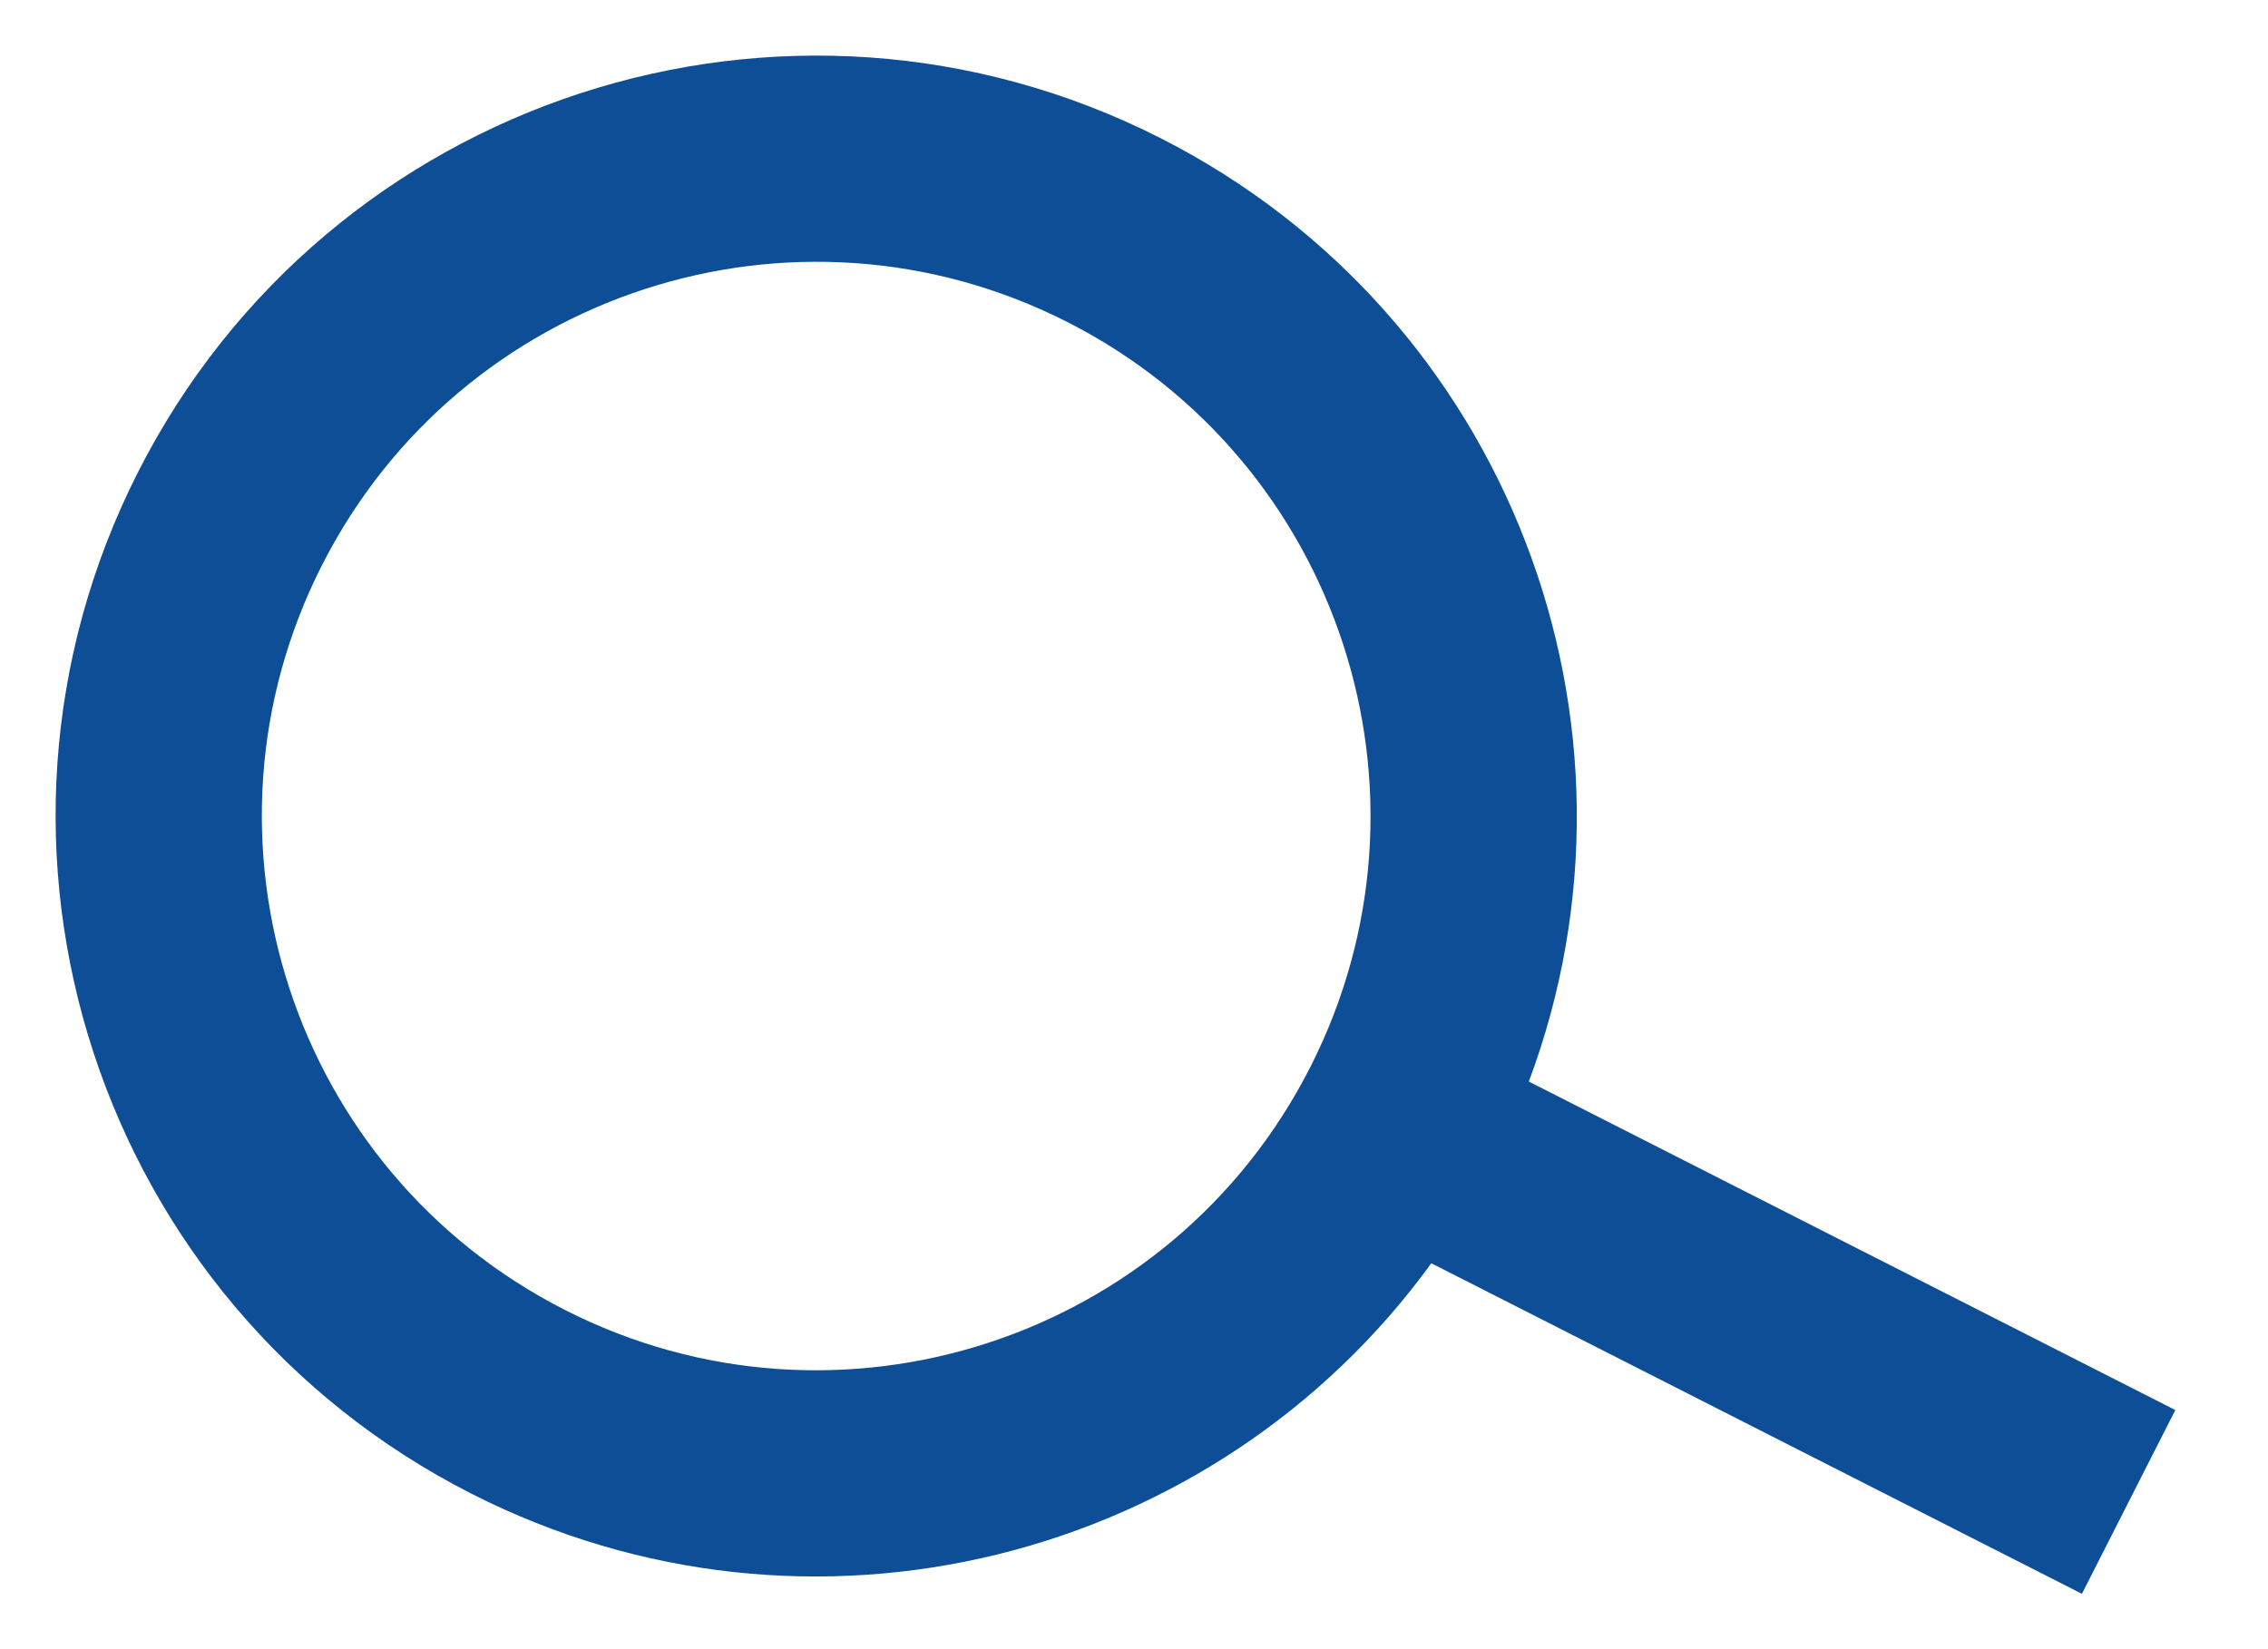
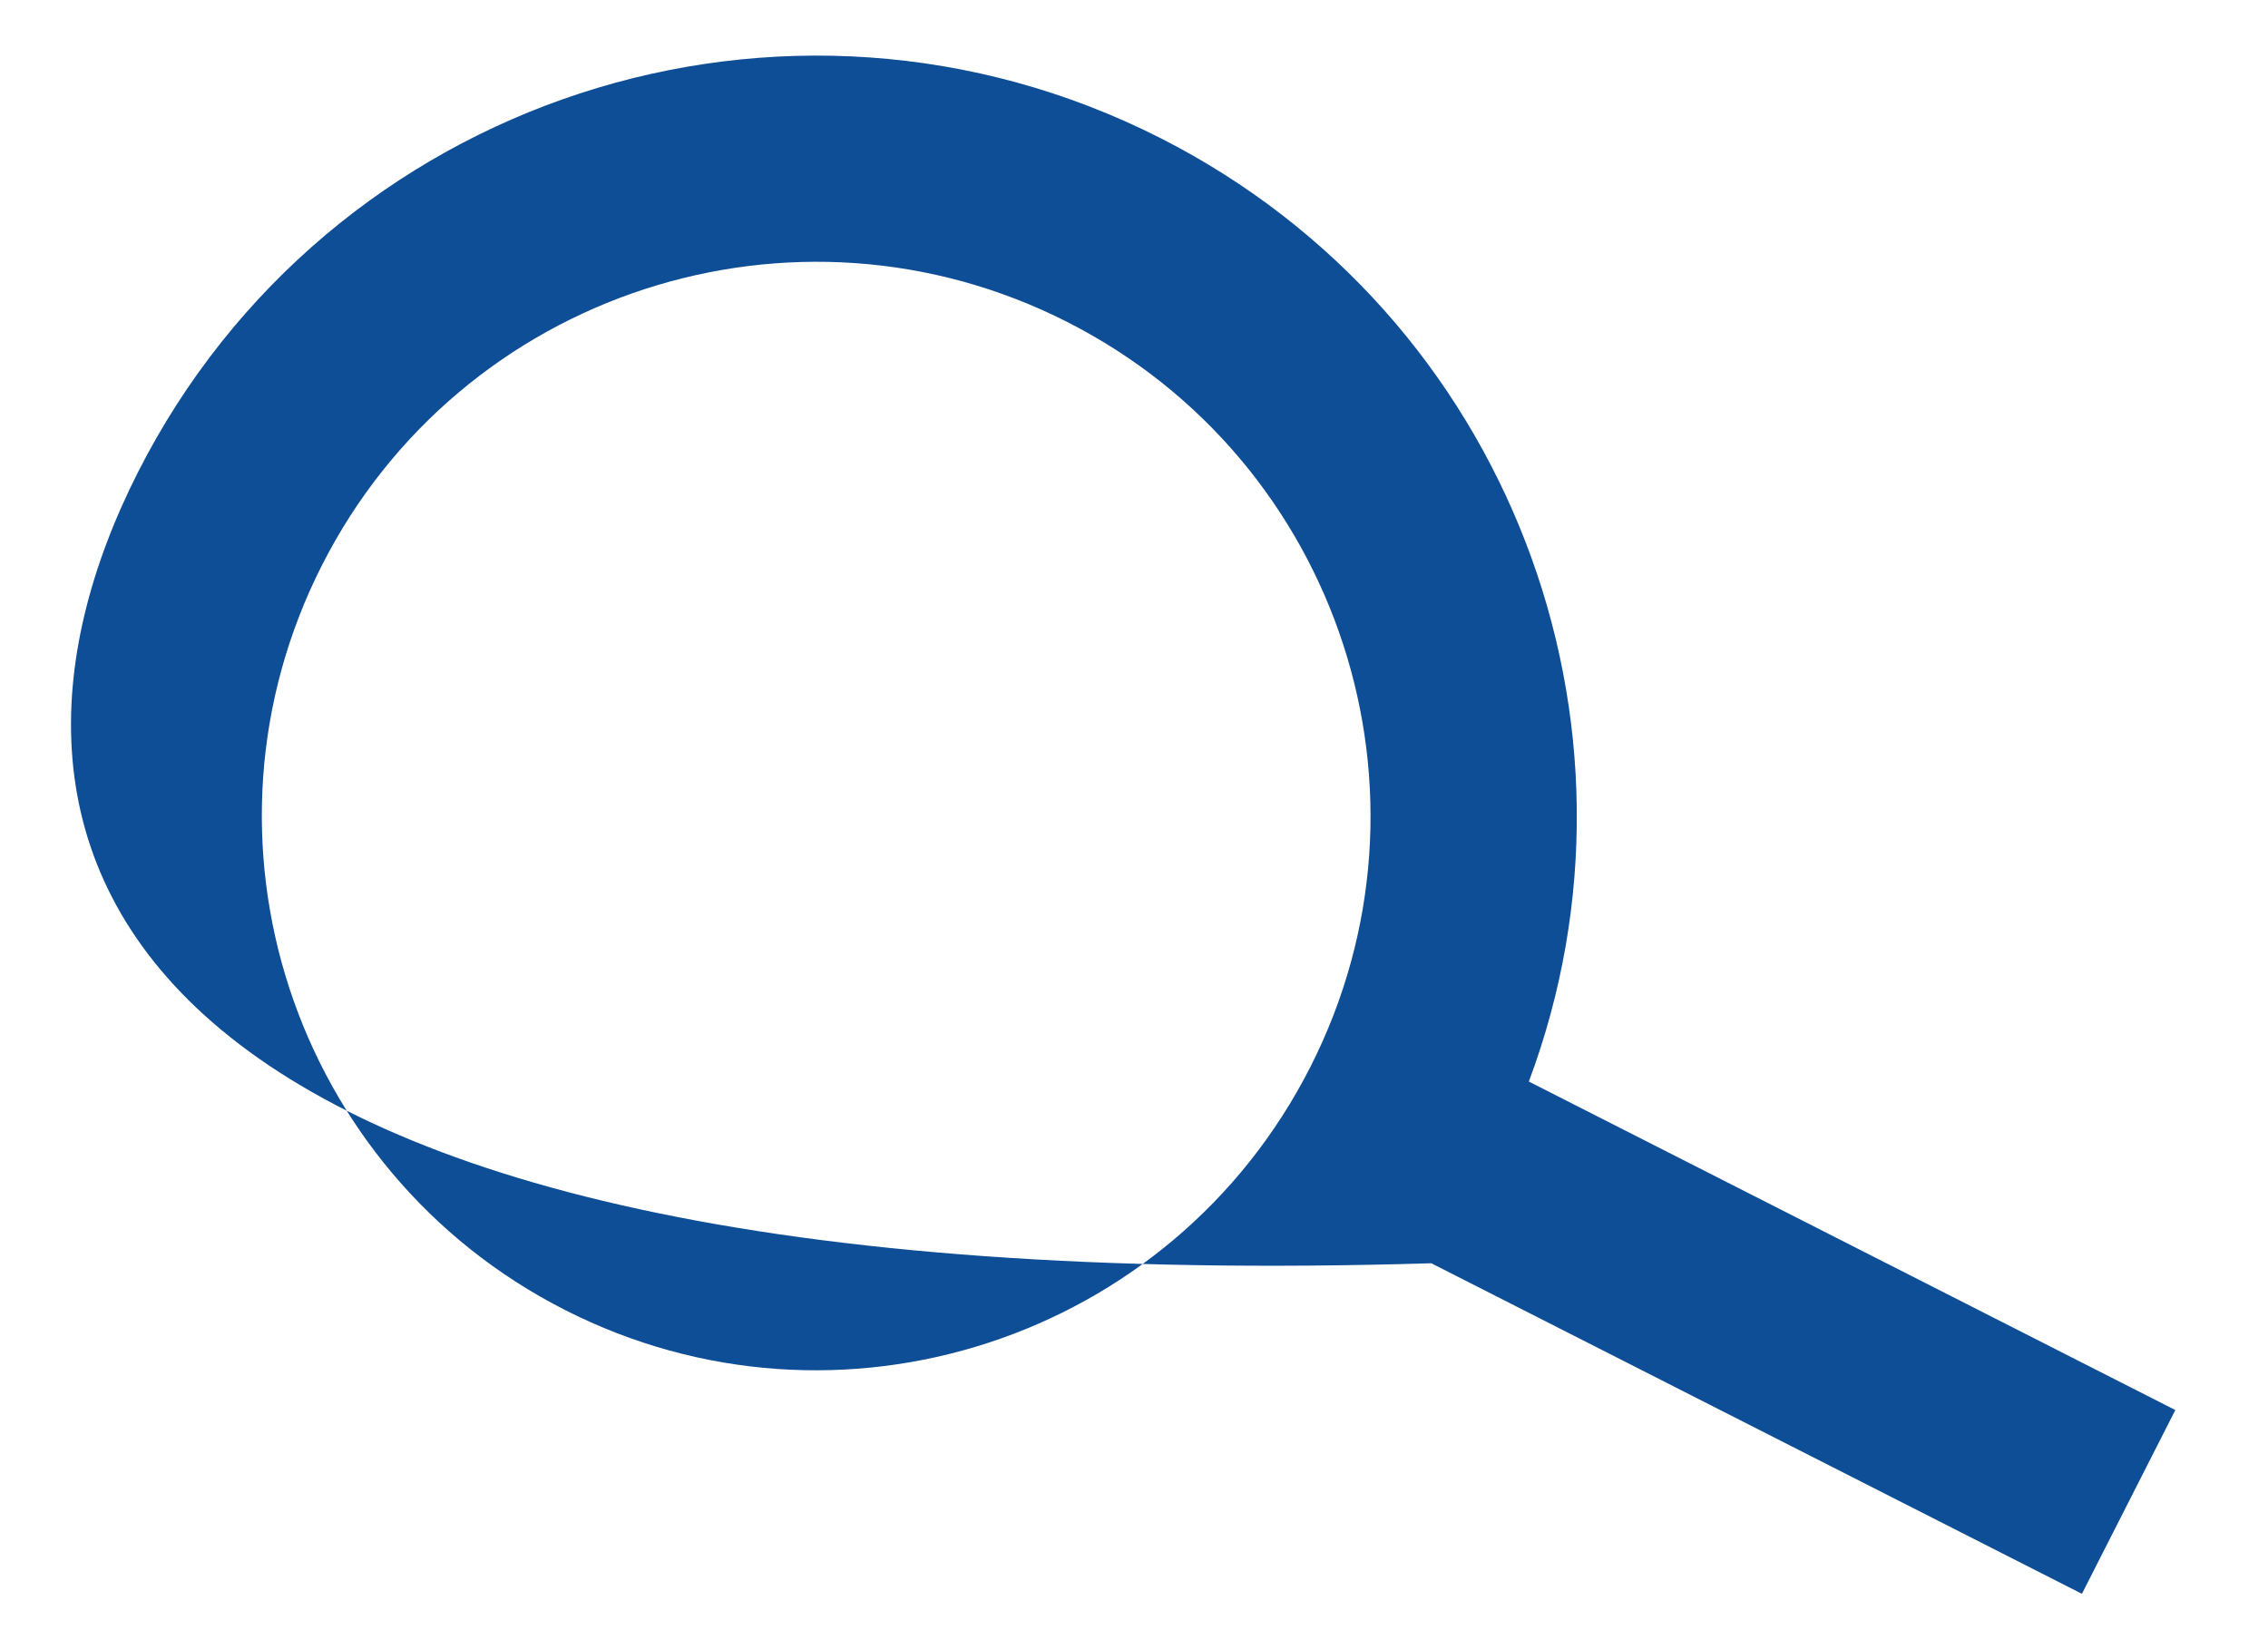
<svg xmlns="http://www.w3.org/2000/svg" width="22" height="16" viewBox="0 0 22 16" fill="none">
-   <path fill-rule="evenodd" clip-rule="evenodd" d="M12.71 10.353C11.365 13 8.129 14.055 5.482 12.71C2.835 11.365 1.779 8.129 3.124 5.482C4.469 2.835 7.706 1.779 10.353 3.124C13 4.469 14.055 7.706 12.71 10.353ZM13.884 12.256C11.791 15.141 7.854 16.159 4.576 14.493C0.944 12.648 -0.504 8.208 1.341 4.576C3.187 0.944 7.627 -0.504 11.259 1.341C14.639 3.059 16.128 7.024 14.83 10.493L21.101 13.68L20.195 15.463L13.884 12.256Z" fill="#0E4E96" />
+   <path fill-rule="evenodd" clip-rule="evenodd" d="M12.71 10.353C11.365 13 8.129 14.055 5.482 12.71C2.835 11.365 1.779 8.129 3.124 5.482C4.469 2.835 7.706 1.779 10.353 3.124C13 4.469 14.055 7.706 12.71 10.353ZM13.884 12.256C0.944 12.648 -0.504 8.208 1.341 4.576C3.187 0.944 7.627 -0.504 11.259 1.341C14.639 3.059 16.128 7.024 14.83 10.493L21.101 13.68L20.195 15.463L13.884 12.256Z" fill="#0E4E96" />
</svg>